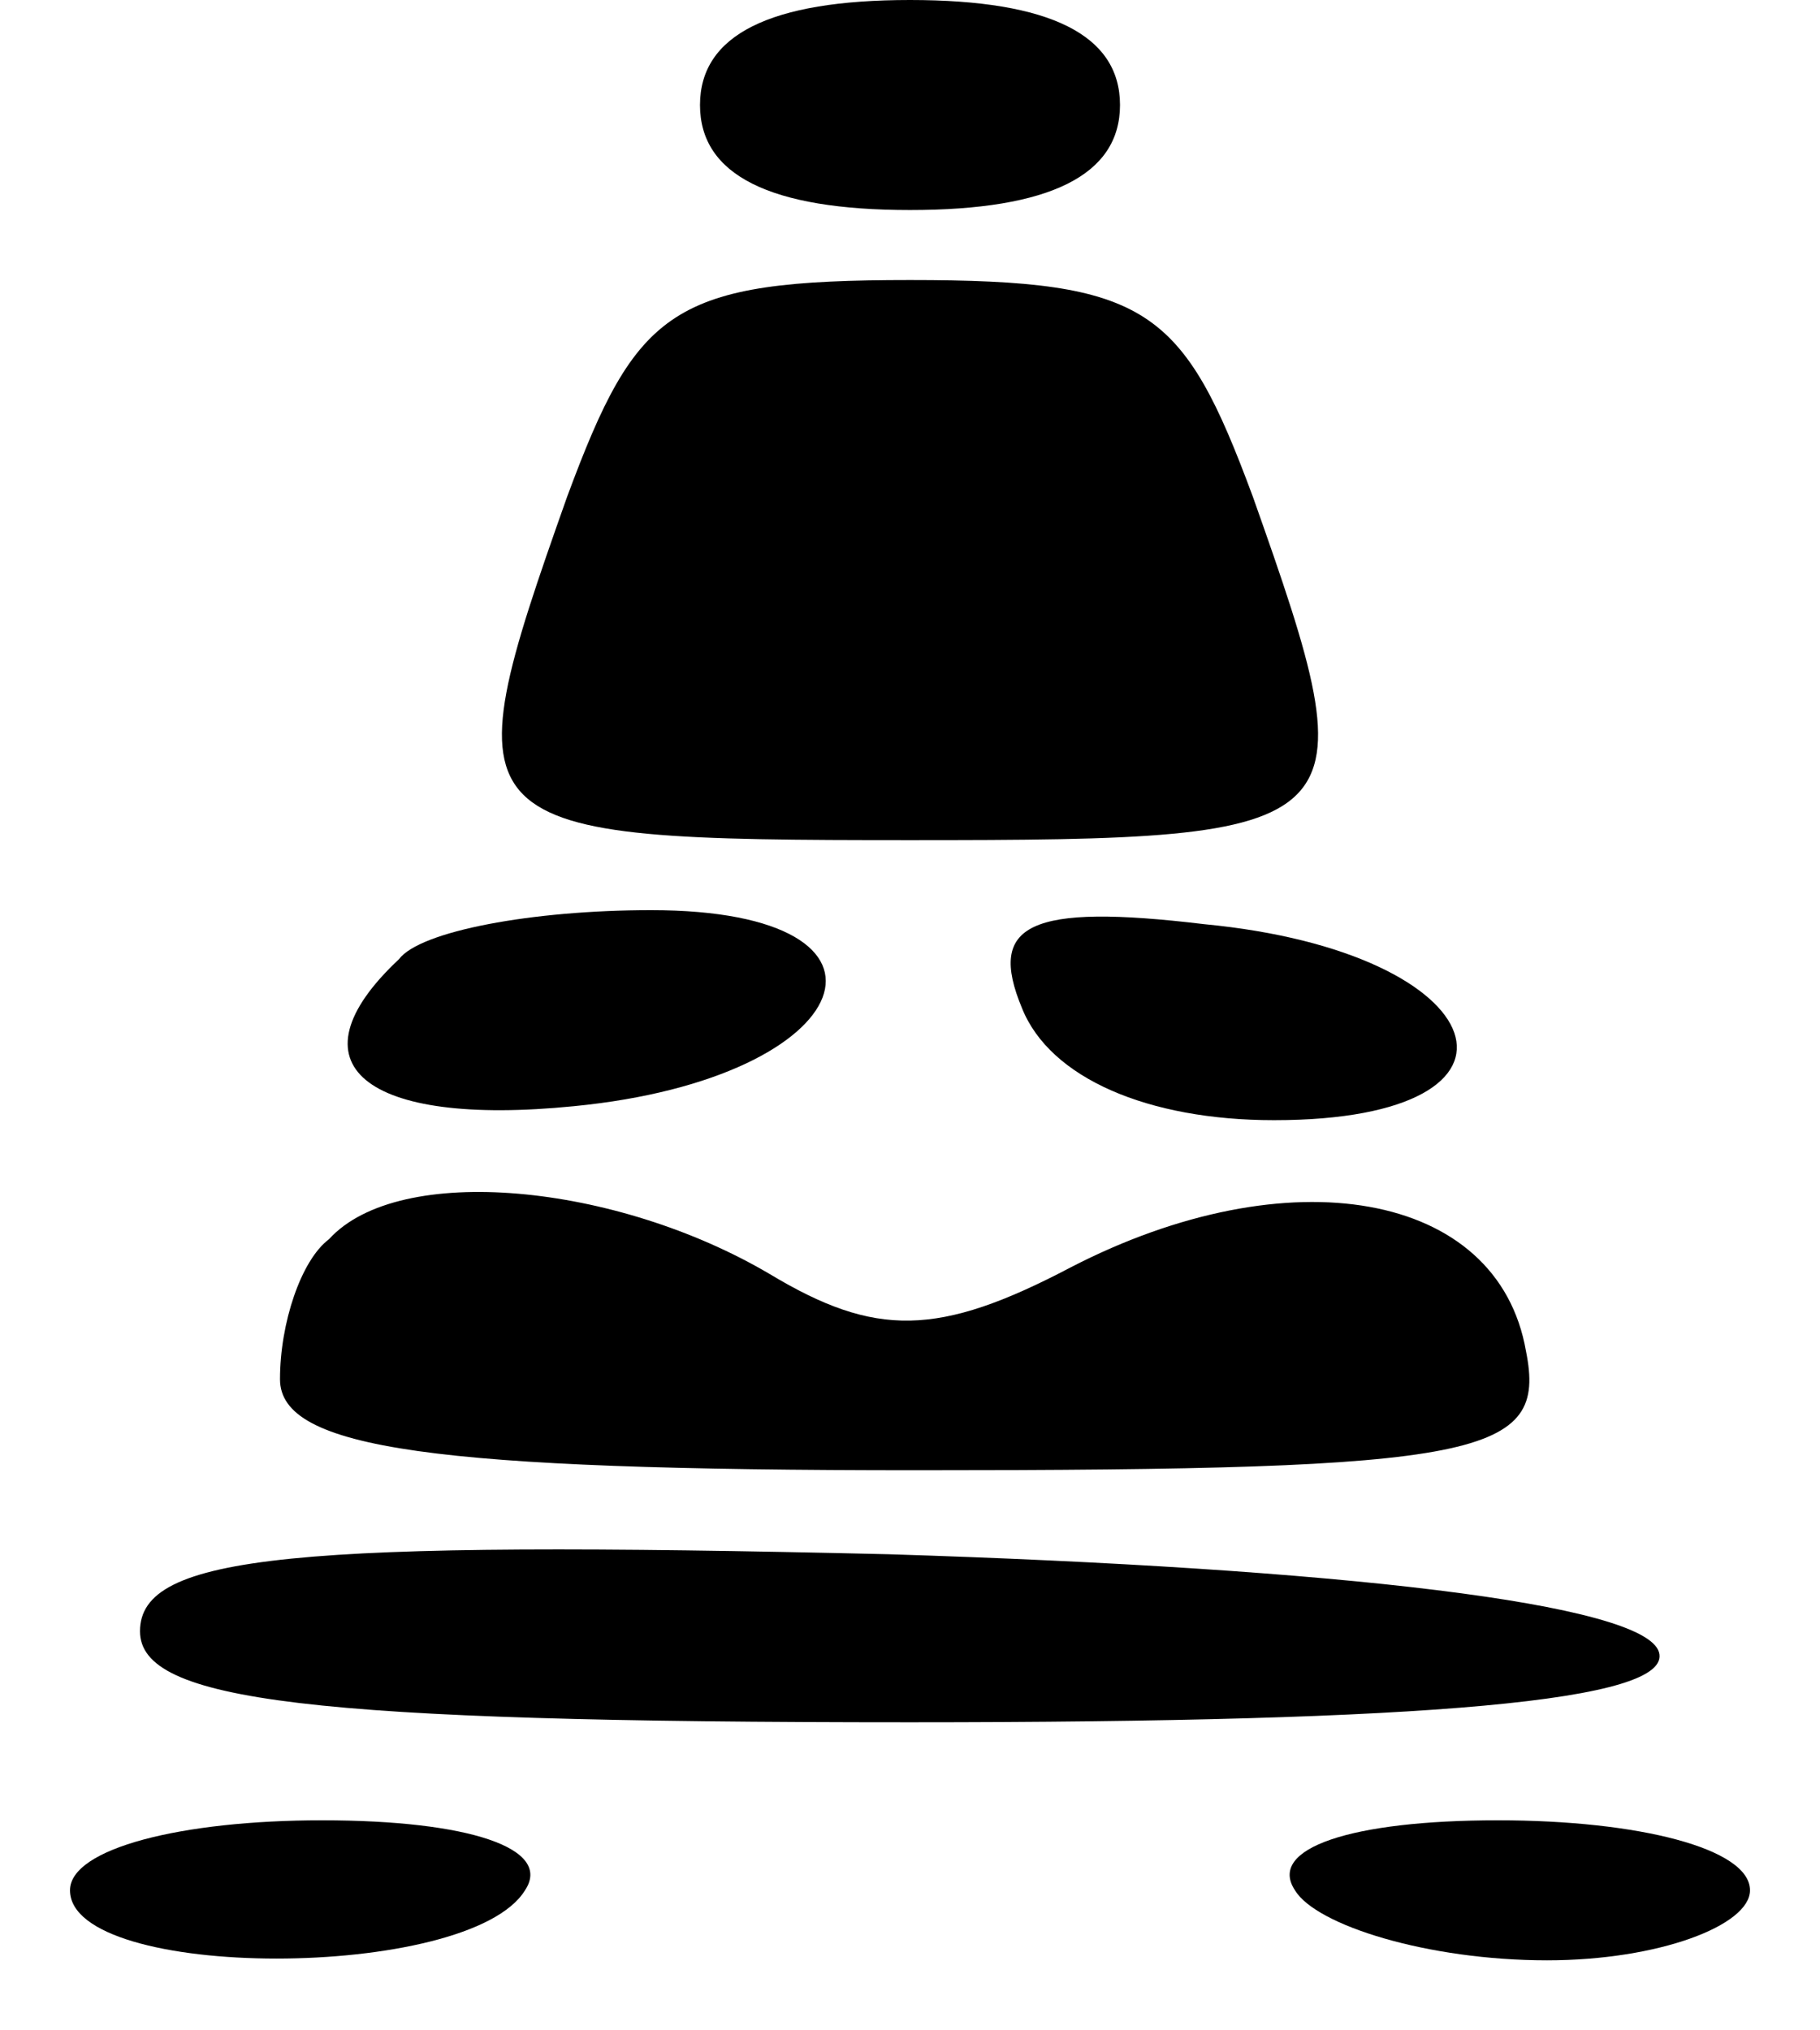
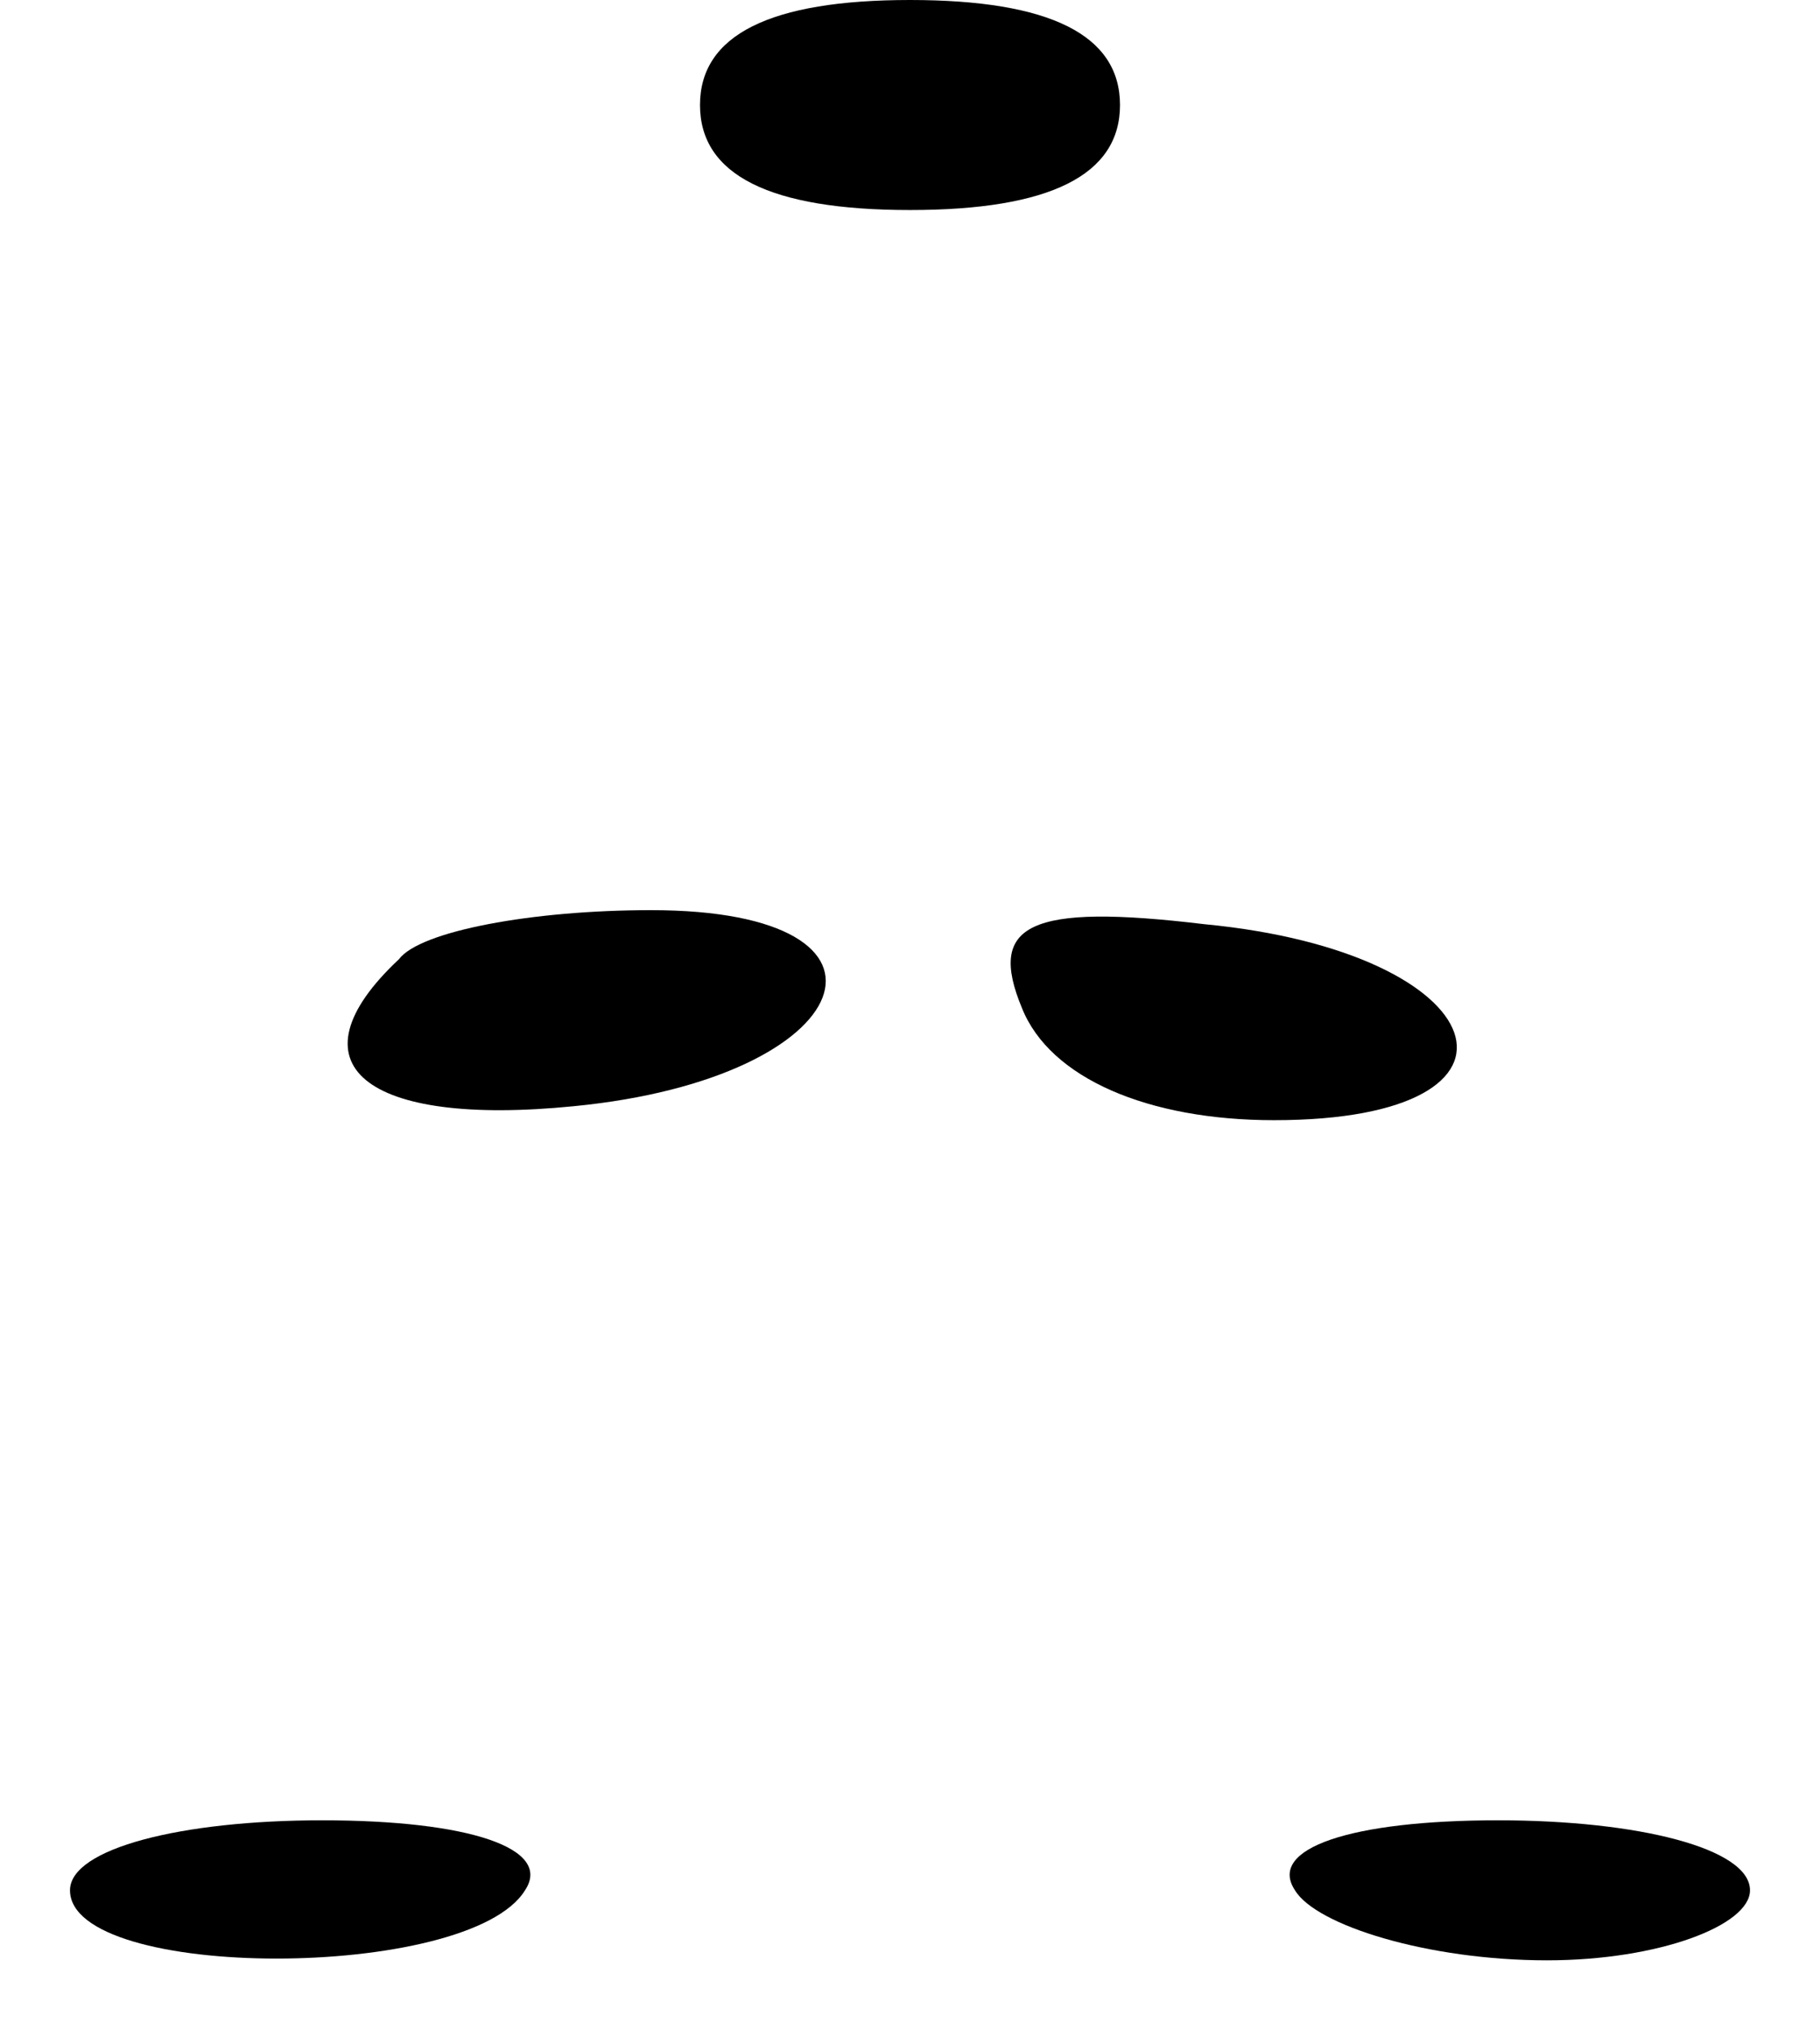
<svg xmlns="http://www.w3.org/2000/svg" version="1.0" width="26pt" height="29pt" viewBox="0 0 26 29" preserveAspectRatio="xMidYMid meet">
  <g transform="translate(0,29) scale(0.1,-0.1)" fill="#000000" stroke="none">
    <path d="M100 275 c0 -10 10 -15 30 -15 20 0 30 5 30 15 0 10 -10 15 -30 15 -20 0 -30 -5 -30 -15z" />
-     <path d="M81 219 c-17 -48 -16 -49 49 -49 65 0 66 1 49 49 -10 27 -15 31 -49 31 -34 0 -39 -4 -49 -31z" />
    <path d="M57 153 c-16 -15 -5 -24 25 -21 41 4 50 28 11 28 -17 0 -33 -3 -36 -7z" />
    <path d="M146 146 c4 -10 18 -16 36 -16 40 0 32 24 -10 28 -25 3 -31 0 -26 -12z" />
-     <path d="M47 113 c-4 -3 -7 -12 -7 -20 0 -10 22 -13 91 -13 81 0 90 2 87 17 -4 23 -34 28 -65 12 -19 -10 -28 -10 -43 -1 -22 13 -53 16 -63 5z" />
-     <path d="M20 57 c0 -10 24 -13 110 -13 74 0 109 3 107 10 -2 7 -46 12 -110 14 -85 2 -107 0 -107 -11z" />
    <path d="M10 20 c0 -13 57 -13 65 0 4 6 -8 10 -29 10 -20 0 -36 -4 -36 -10z" />
    <path d="M185 20 c3 -5 19 -10 36 -10 16 0 29 5 29 10 0 6 -16 10 -36 10 -21 0 -33 -4 -29 -10z" />
  </g>
</svg>